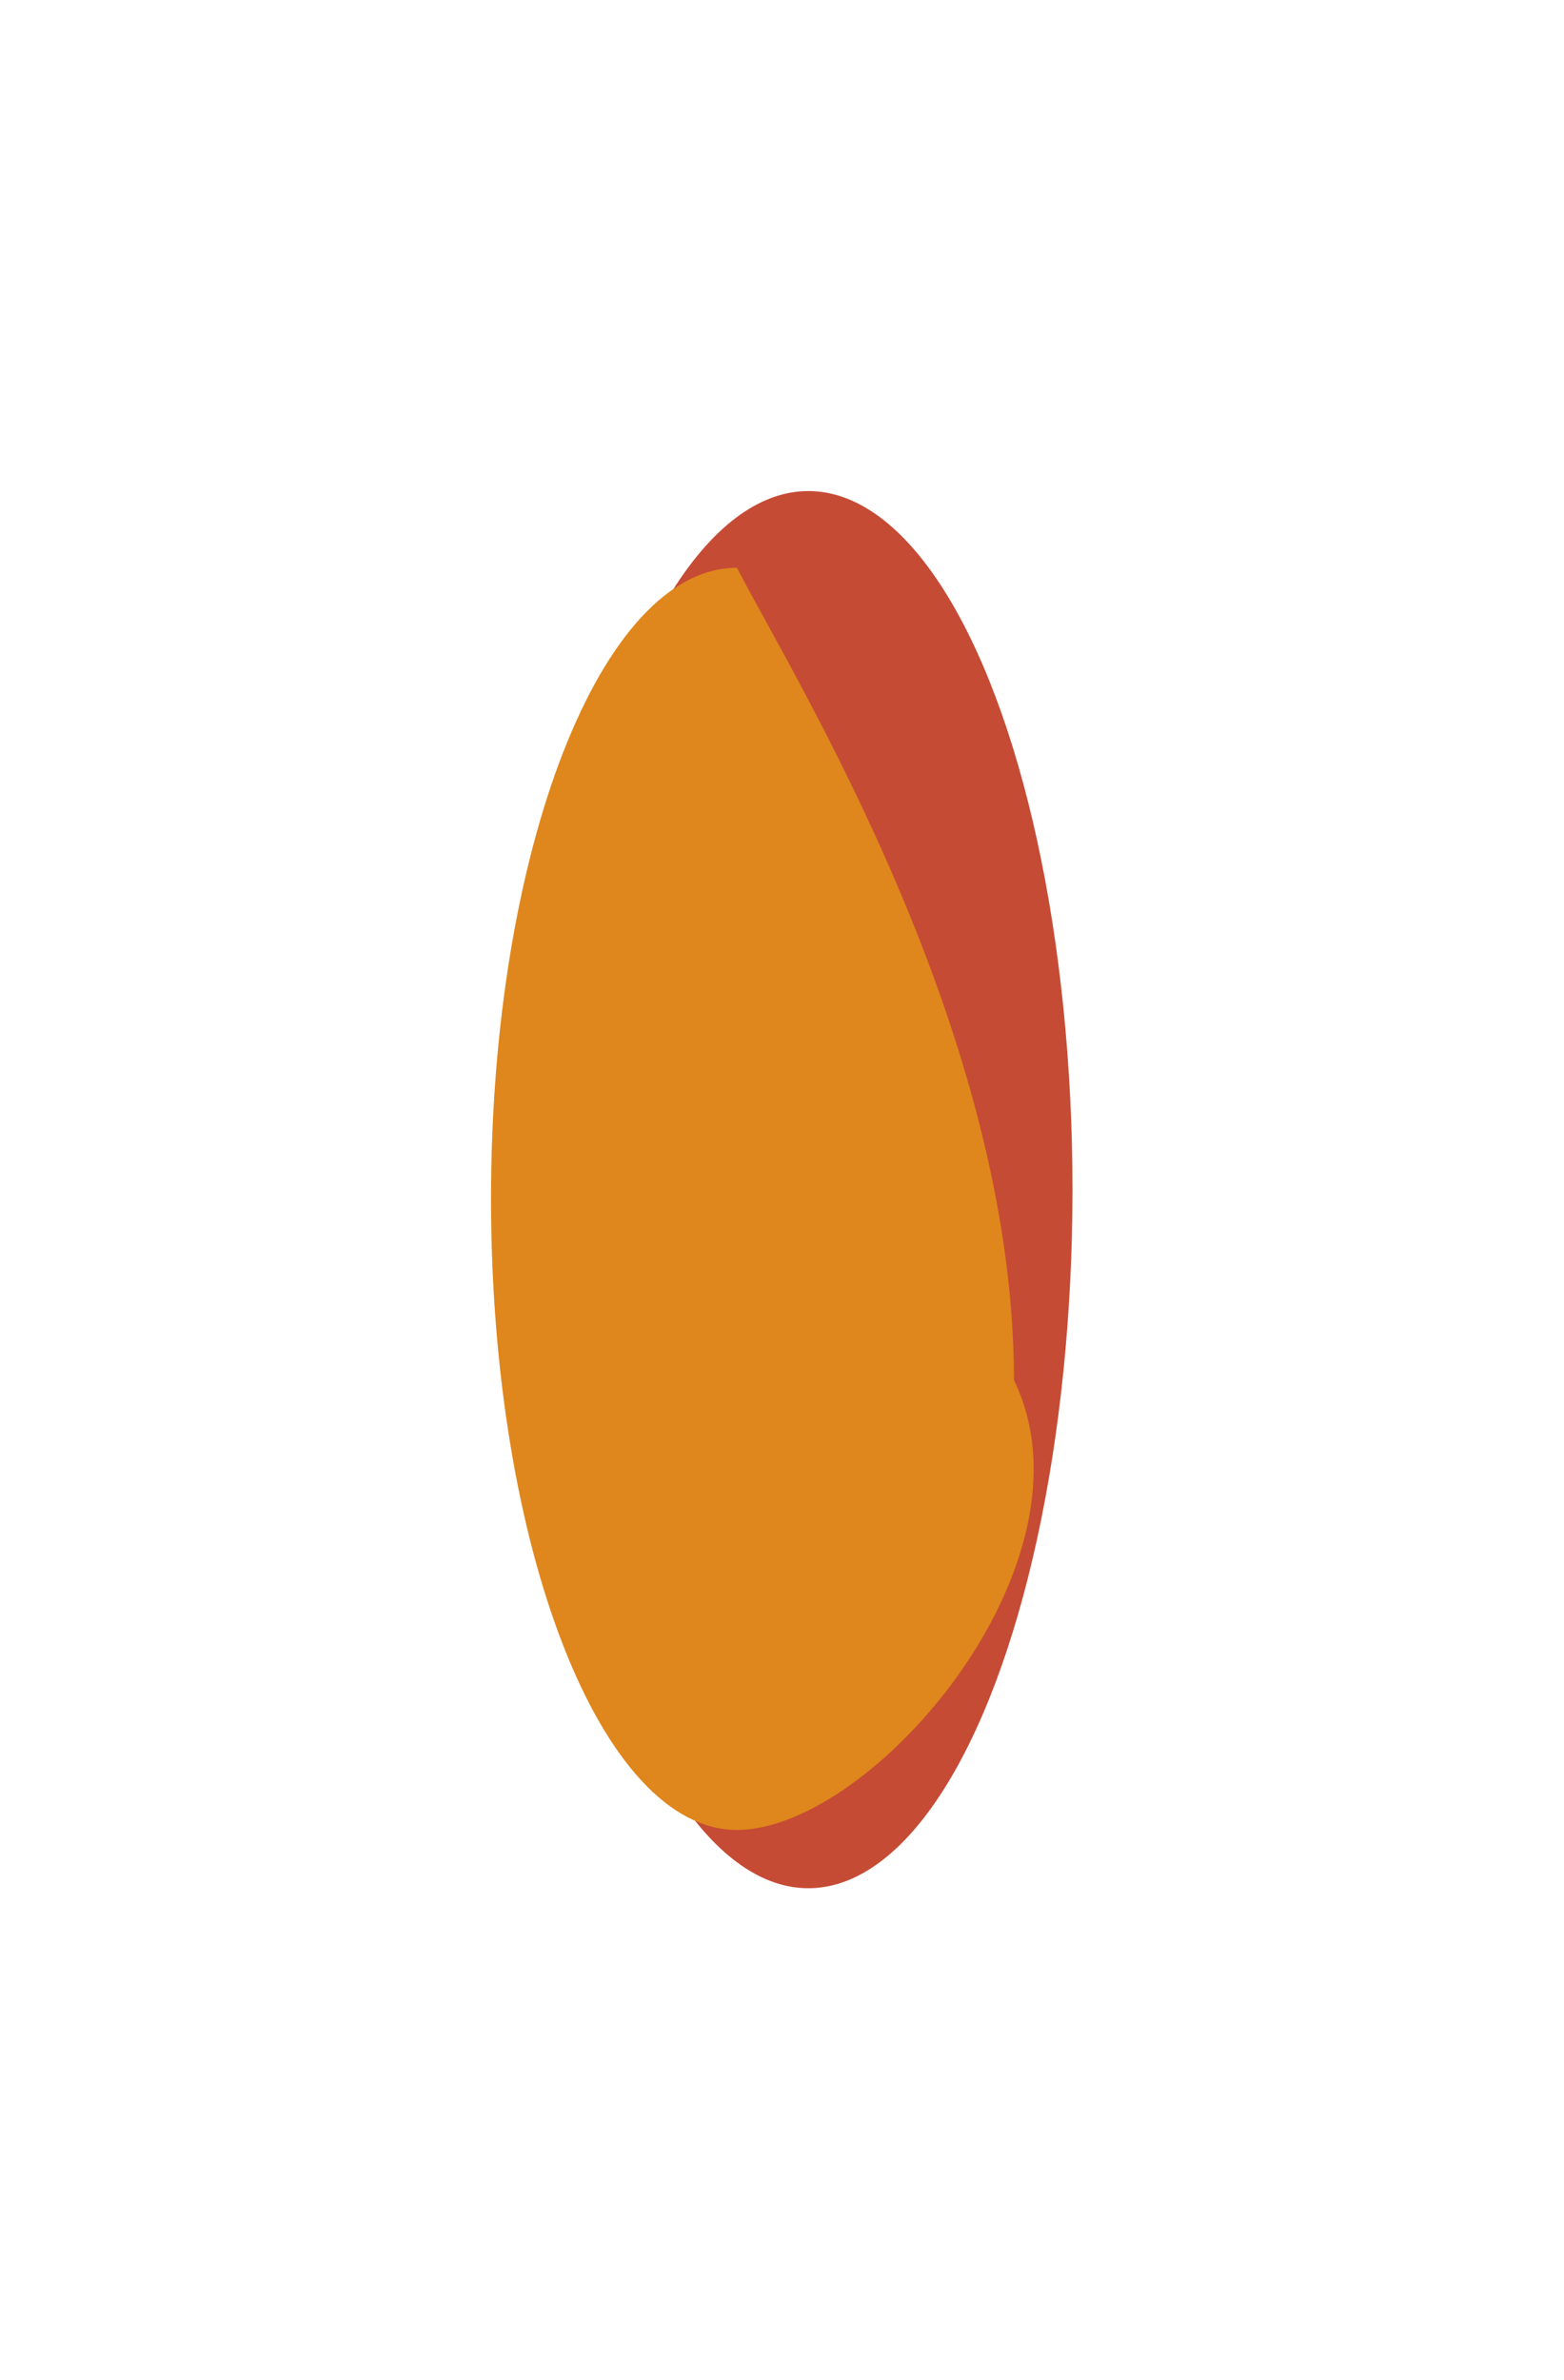
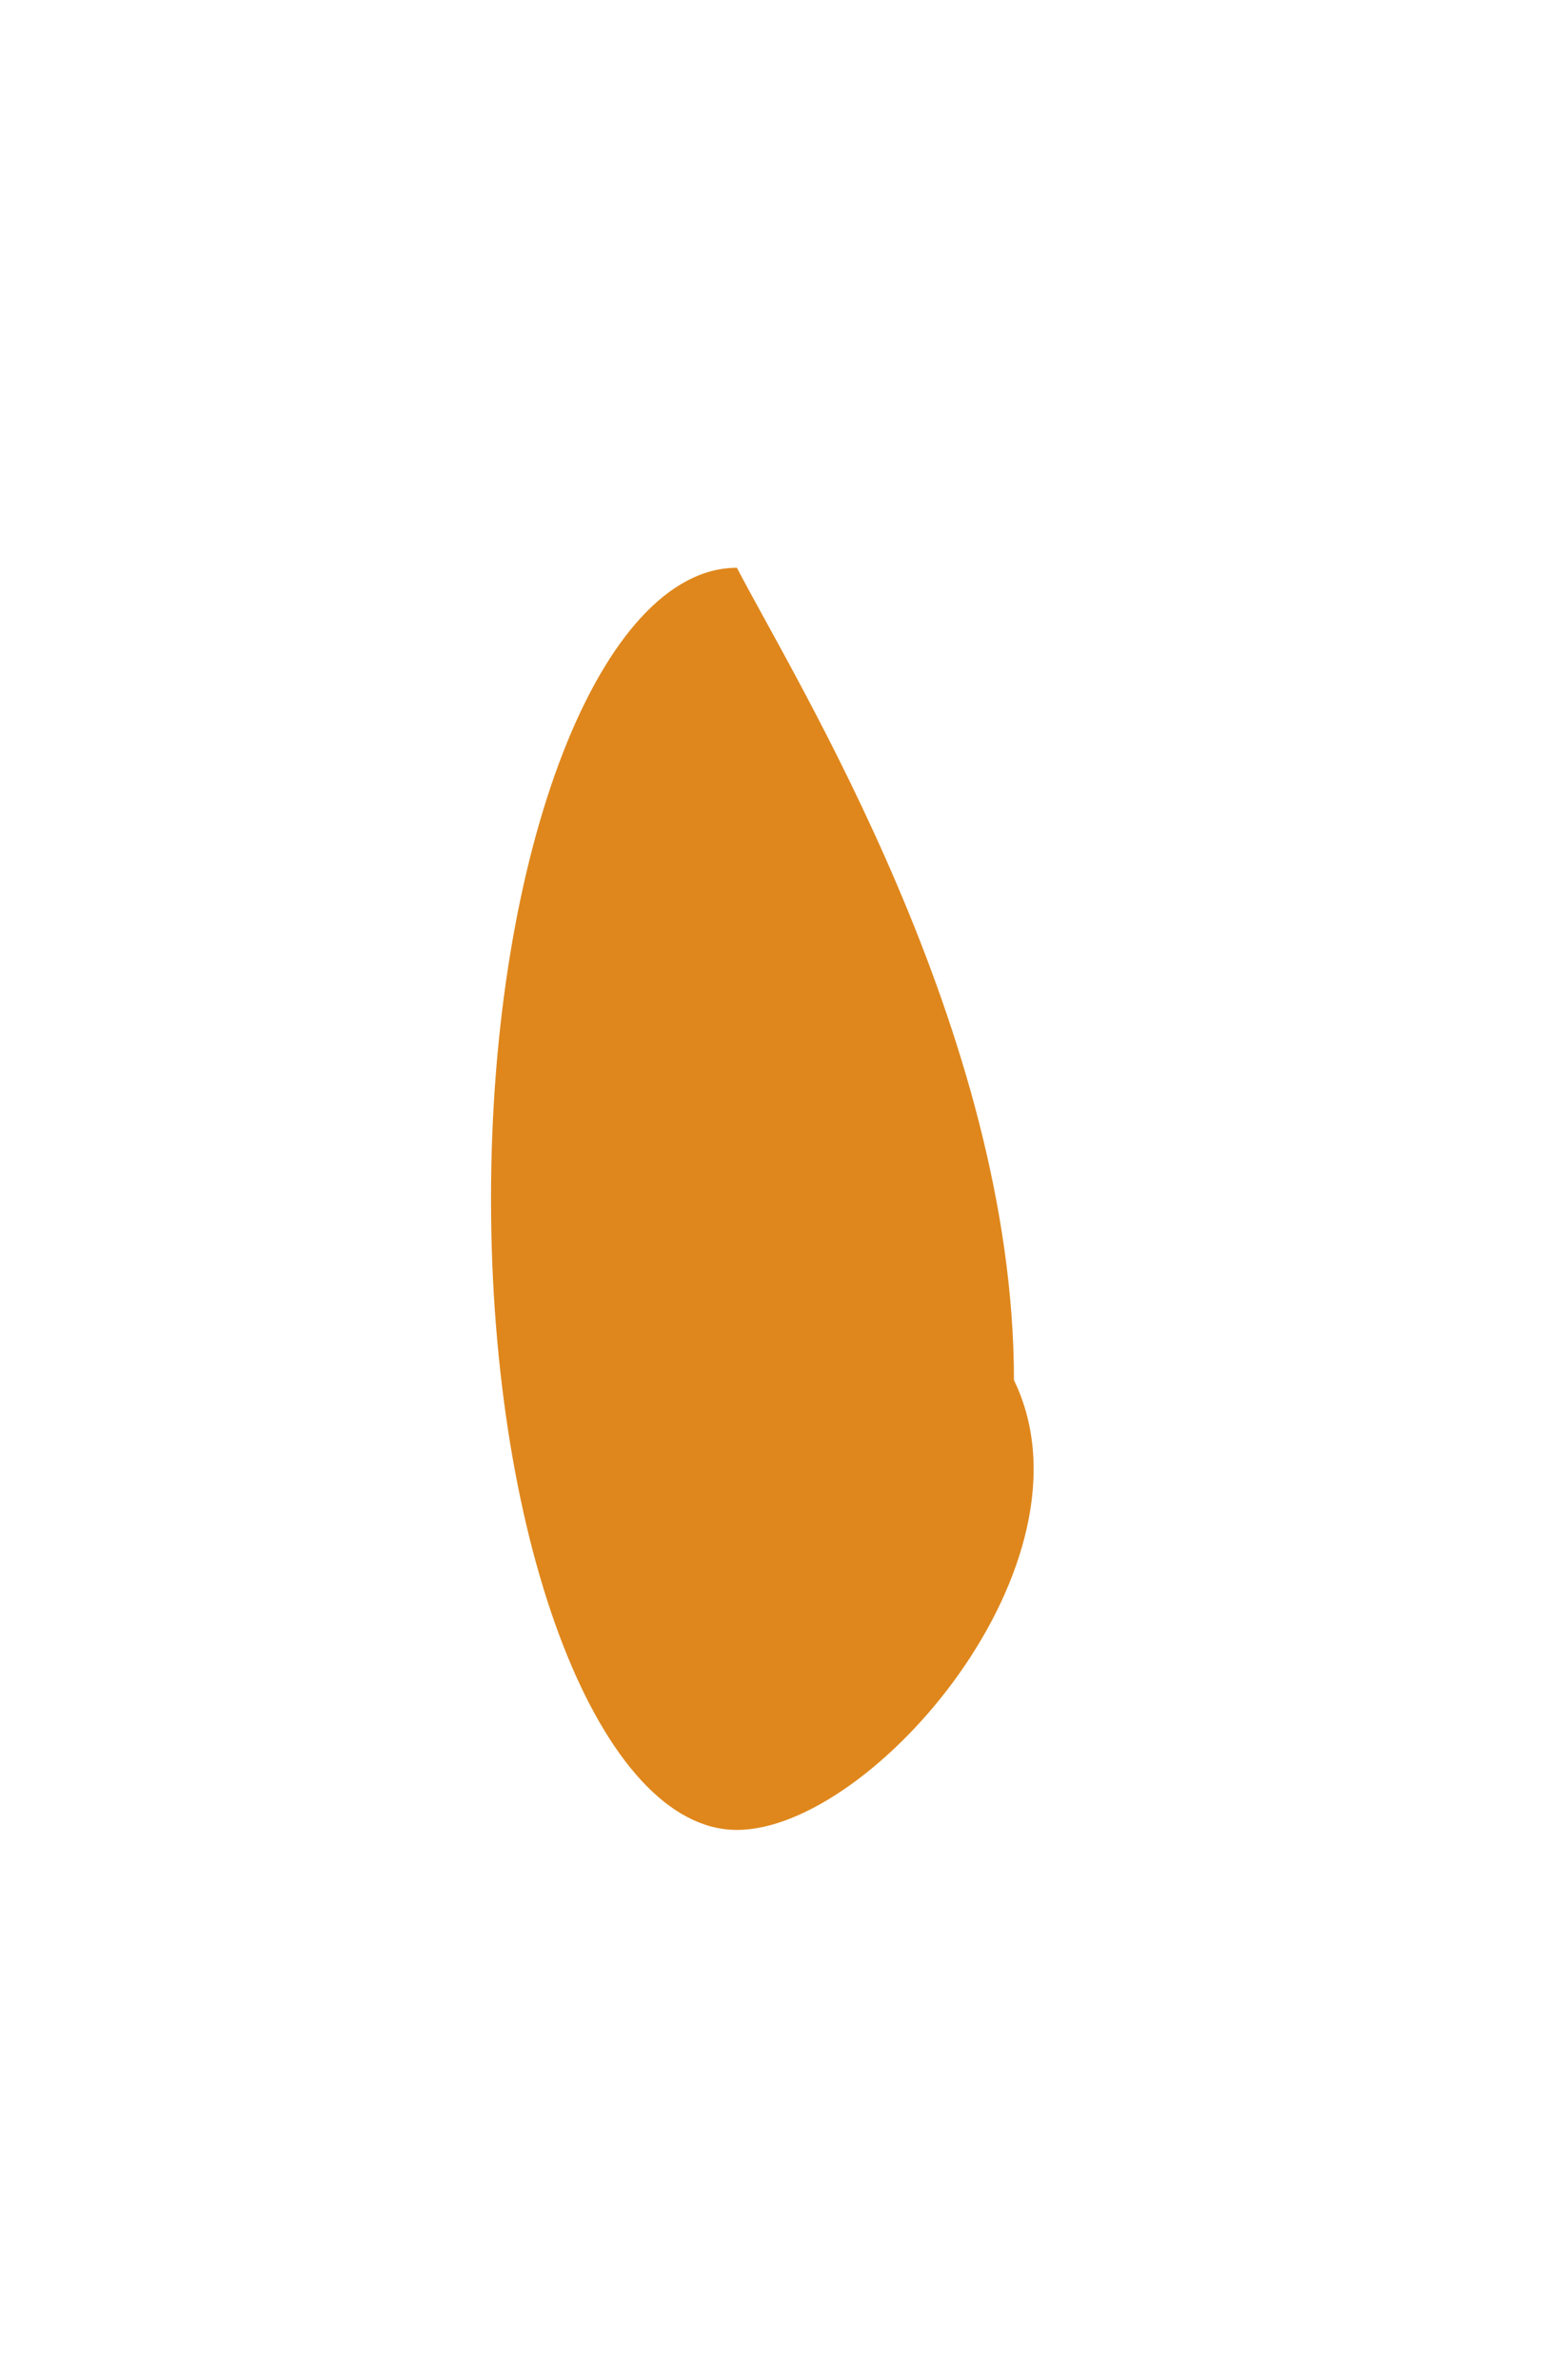
<svg xmlns="http://www.w3.org/2000/svg" width="2545" height="3872" viewBox="0 0 2545 3872" fill="none">
  <g filter="url(#filter0_f_3974_18)">
-     <ellipse cx="1315.35" cy="1935.66" rx="429.86" ry="1136.66" fill="#C64B35" />
-   </g>
+     </g>
  <g filter="url(#filter1_f_3974_18)">
    <path d="M1649.94 2245.61C1793.58 2541.66 1420.11 2977.45 1199.13 2977.45C978.144 2977.45 799 2517.73 799 1950.64C799 1383.54 978.144 923.816 1199.13 923.816C1294.75 1108.38 1649.94 1678.52 1649.94 2245.61Z" fill="#DF871C" />
  </g>
  <defs>
    <filter id="filter0_f_3974_18" x="86.488" y="0" width="2457.72" height="3871.31" filterUnits="userSpaceOnUse" color-interpolation-filters="sRGB">
      <feFlood flood-opacity="0" result="BackgroundImageFix" />
      <feBlend mode="normal" in="SourceGraphic" in2="BackgroundImageFix" result="shape" />
      <feGaussianBlur stdDeviation="399.5" result="effect1_foregroundBlur_3974_18" />
    </filter>
    <filter id="filter1_f_3974_18" x="0" y="124.816" width="2480.96" height="3651.64" filterUnits="userSpaceOnUse" color-interpolation-filters="sRGB">
      <feFlood flood-opacity="0" result="BackgroundImageFix" />
      <feBlend mode="normal" in="SourceGraphic" in2="BackgroundImageFix" result="shape" />
      <feGaussianBlur stdDeviation="399.5" result="effect1_foregroundBlur_3974_18" />
    </filter>
  </defs>
</svg>